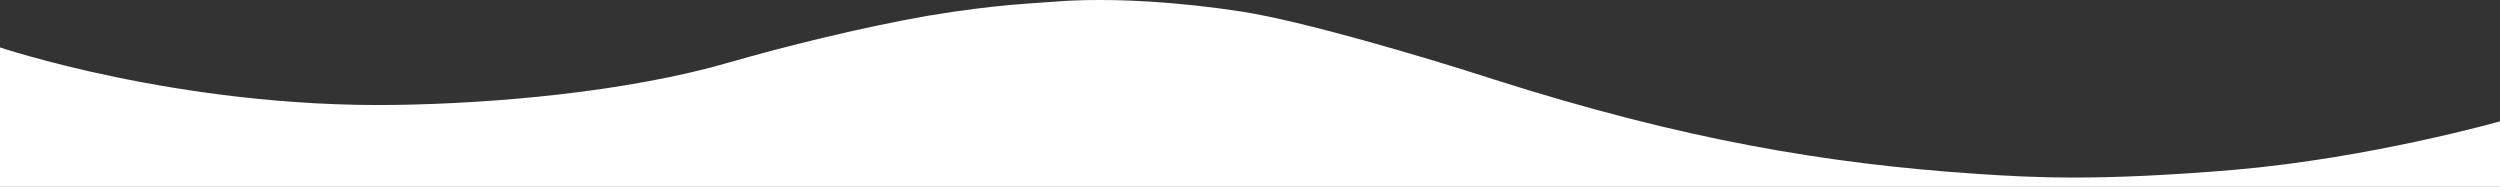
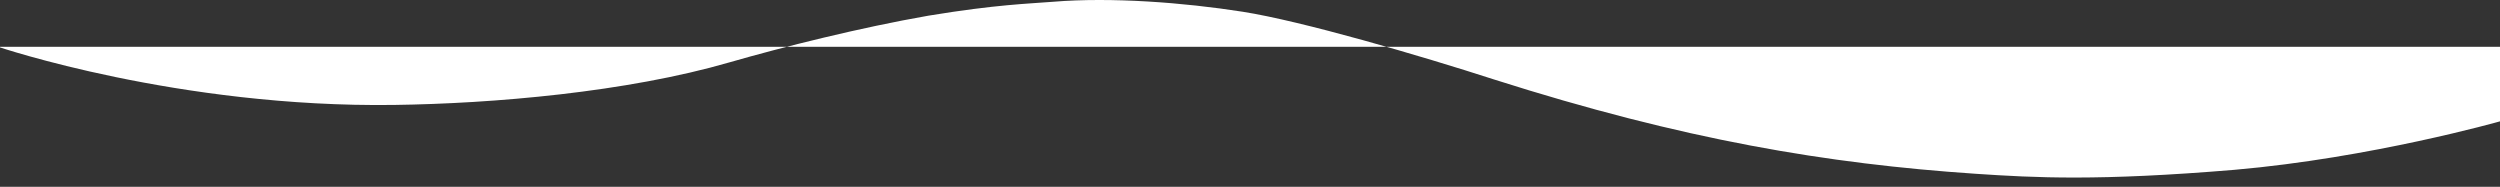
<svg xmlns="http://www.w3.org/2000/svg" width="1365" height="102" viewBox="0 0 1365 102" fill="none">
  <rect x="0" y="0" width="1365" height="102" fill="#333333" stroke="none" />
-   <path d="M1078.82 94.892C997.819 89.432 919.274 76.35 815.731 43.385C775.298 30.302 710.686 11.451 678.448 6.403C646.211 1.355 606.597 -1.632 575.315 0.943C561.382 2.076 544.444 2.385 506.879 8.566C469.724 15.056 427.378 25.667 398.418 34.011C342.003 50.39 268.785 56.571 215.374 57.292C97.352 58.94 -1 25.564 -1 25.564V102H1365V66.254C1365 66.254 1294.65 86.239 1219.93 92.729C1145.76 98.91 1111.06 97.055 1078.82 94.892Z" fill="white" />
+   <path d="M1078.82 94.892C997.819 89.432 919.274 76.35 815.731 43.385C775.298 30.302 710.686 11.451 678.448 6.403C646.211 1.355 606.597 -1.632 575.315 0.943C561.382 2.076 544.444 2.385 506.879 8.566C469.724 15.056 427.378 25.667 398.418 34.011C342.003 50.39 268.785 56.571 215.374 57.292C97.352 58.94 -1 25.564 -1 25.564H1365V66.254C1365 66.254 1294.65 86.239 1219.93 92.729C1145.76 98.91 1111.06 97.055 1078.82 94.892Z" fill="white" />
</svg>